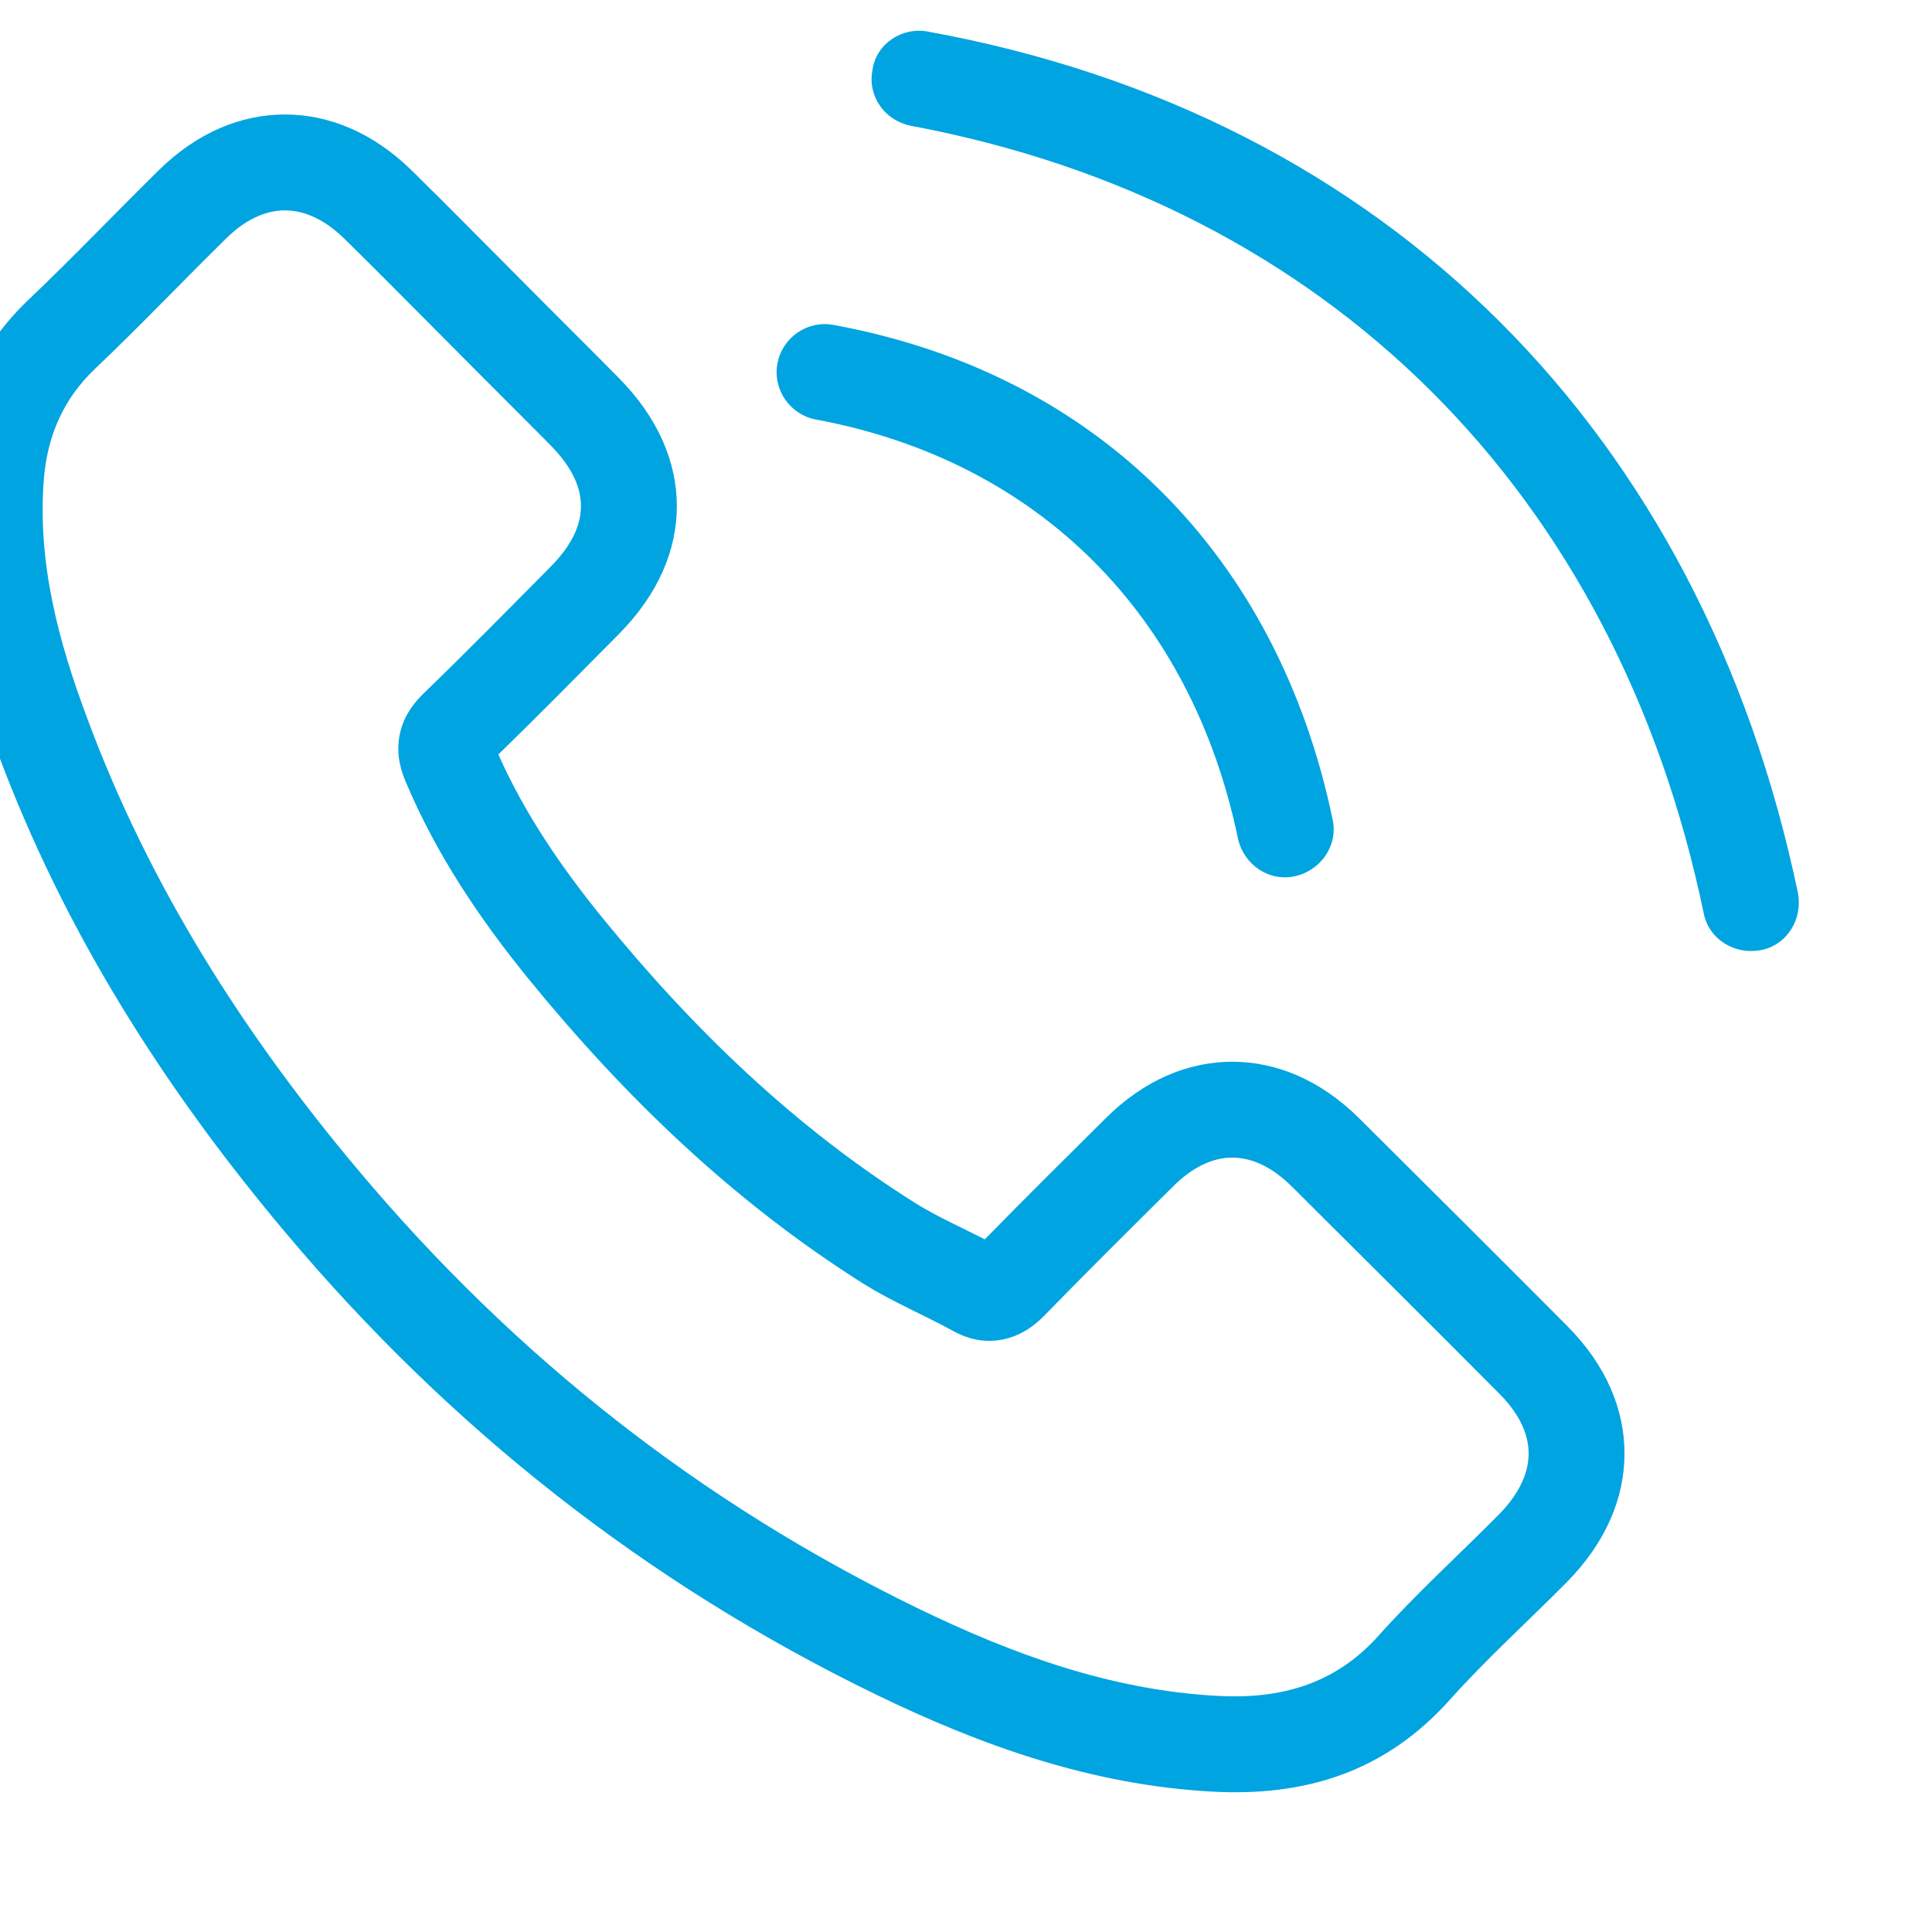
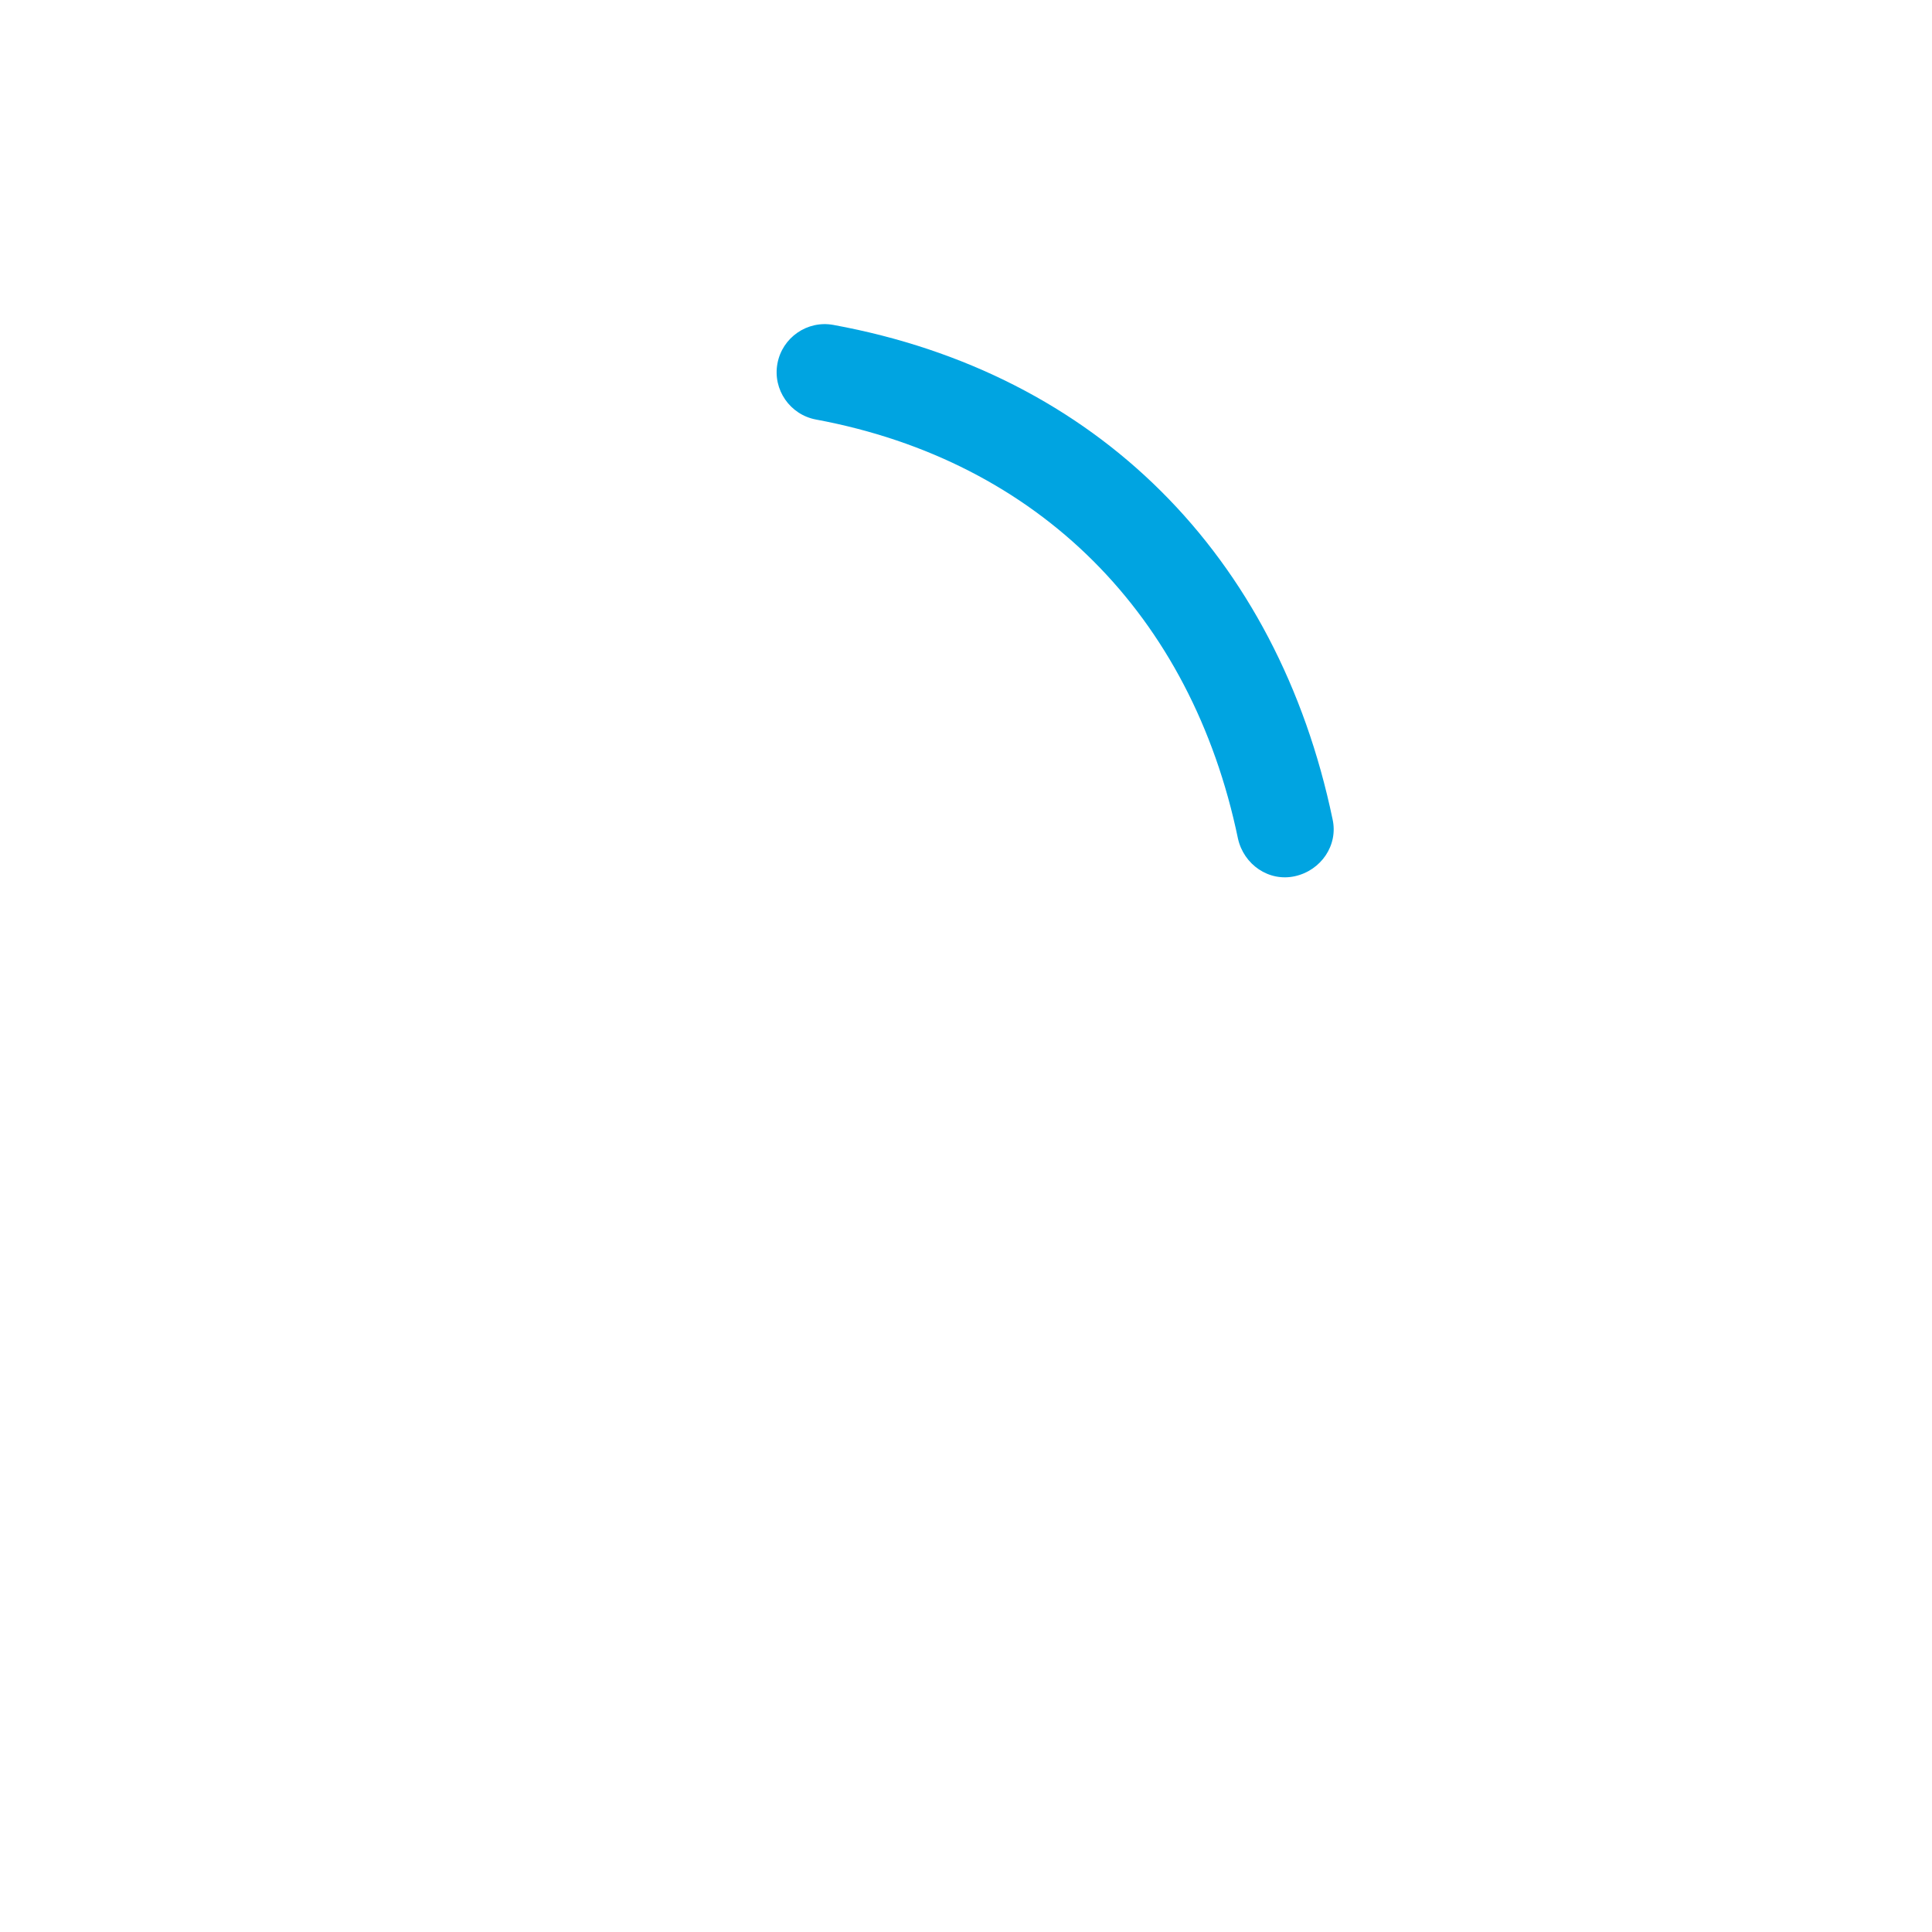
<svg xmlns="http://www.w3.org/2000/svg" xmlns:ns1="http://www.serif.com/" width="100%" height="100%" viewBox="0 0 20 20" xml:space="preserve" style="fill-rule:evenodd;clip-rule:evenodd;stroke-linejoin:round;stroke-miterlimit:2;">
  <g transform="matrix(1,0,0,1,-2979.37,-2294.04)">
    <g id="Монтажная-область34" ns1:id="Монтажная область34" transform="matrix(1.077,0,0,1.077,428.333,-236.063)">
      <rect x="2367.78" y="2348.35" width="18.563" height="18.563" style="fill:none;" />
      <g transform="matrix(0.035,0,0,0.035,2368.6,2349.16)">
-         <path d="M271.907,341.881C282.889,330.662 294.036,319.607 305.175,308.562C315.775,298.03 327.891,293.111 339.867,293.111C351.822,293.111 363.953,298.018 374.603,308.532L374.638,308.567C393.754,327.583 412.871,346.6 431.892,365.721C442.662,376.559 447.631,388.789 447.581,400.88C447.53,412.904 442.497,425.139 431.705,436.065C421.062,446.807 409.716,457.043 399.677,468.264C381.878,488.213 359.78,494.977 334.235,493.545C301.359,491.747 271.081,481.008 241.898,466.839C178.921,436.224 125.08,393.802 79.984,340.179C46.503,300.414 18.944,257.013 0.83,208.228C-8.445,183.532 -14.821,158.152 -12.77,131.271C-11.307,112.618 -4.274,96.686 9.483,83.66C21.629,72.111 33.077,60.062 45.006,48.332C55.592,37.881 67.687,32.99 79.648,32.973C91.592,32.956 103.702,37.804 114.365,48.195C124.098,57.727 133.63,67.459 143.312,77.141C152.612,86.541 161.912,95.741 171.191,105.12C182.237,116.233 187.314,128.463 187.331,140.469C187.348,152.497 182.29,164.713 171.302,175.769C160.285,186.88 149.356,197.99 138.313,208.721C145.647,225.207 155.792,239.944 167.057,253.782C191.75,284.069 219.585,311.026 252.804,331.92C258.867,335.689 265.494,338.607 271.907,341.881ZM356.101,327.264C351.05,322.279 345.536,319.439 339.867,319.439C334.215,319.439 328.734,322.269 323.723,327.248C311.876,338.996 300.028,350.743 288.405,362.664C284.532,366.658 280.68,368.615 276.898,369.371C272.632,370.224 268.011,369.769 262.85,366.857C254.932,362.537 246.514,359.011 238.845,354.243C203.123,331.774 173.158,302.931 146.645,270.411C133.156,253.841 121.209,236.068 112.821,216.108C110.84,211.403 110.478,207.434 111.128,203.75C111.791,199.989 113.526,196.211 117.606,192.134C129.439,180.699 140.972,168.964 152.617,157.22C157.92,151.884 161.01,146.306 161.002,140.506C160.994,134.684 157.874,129.069 152.496,123.659C143.196,114.259 133.896,105.059 124.646,95.708C115.078,86.141 105.61,76.473 95.966,67.028C90.904,62.095 85.368,59.294 79.685,59.302C74.019,59.31 68.517,62.118 63.484,67.086C51.431,78.938 39.879,91.089 27.605,102.759C18.782,111.114 14.415,121.382 13.48,133.302C11.729,156.248 17.552,177.868 25.495,199.018C42.564,244.987 68.605,285.786 100.129,323.227C142.828,373.998 193.787,414.176 253.404,443.158C279.427,455.792 306.349,465.653 335.691,467.256C352.929,468.223 368.029,464.188 380.043,450.722C390.392,439.157 402.046,428.593 412.988,417.55C418.213,412.259 421.228,406.599 421.252,400.77C421.277,395.009 418.348,389.443 413.221,384.284C394.247,365.21 375.173,346.236 356.101,327.264Z" style="fill:rgb(0,164,225);" />
-       </g>
+         </g>
      <g transform="matrix(0.928,0,0,0.928,-375.443,219.106)">
        <path d="M2965.45,2299.72C2967.76,2300.15 2969.34,2301.75 2969.82,2304.06C2969.88,2304.33 2970.14,2304.51 2970.41,2304.45C2970.68,2304.39 2970.86,2304.13 2970.8,2303.86C2970.23,2301.13 2968.36,2299.24 2965.63,2298.74C2965.36,2298.69 2965.1,2298.87 2965.05,2299.14C2965,2299.41 2965.18,2299.67 2965.45,2299.72Z" style="fill:rgb(0,164,225);" />
      </g>
      <g transform="matrix(1.675,0,0,1.675,-2589.79,-1501.24)">
-         <path d="M2965.49,2299.5C2967.89,2299.95 2969.54,2301.61 2970.04,2304.02C2970.07,2304.17 2970.22,2304.26 2970.37,2304.23C2970.52,2304.2 2970.61,2304.05 2970.58,2303.9C2970.03,2301.27 2968.23,2299.44 2965.59,2298.96C2965.44,2298.93 2965.29,2299.03 2965.27,2299.18C2965.24,2299.33 2965.34,2299.47 2965.49,2299.5Z" style="fill:rgb(0,164,225);" />
-       </g>
+         </g>
    </g>
  </g>
</svg>